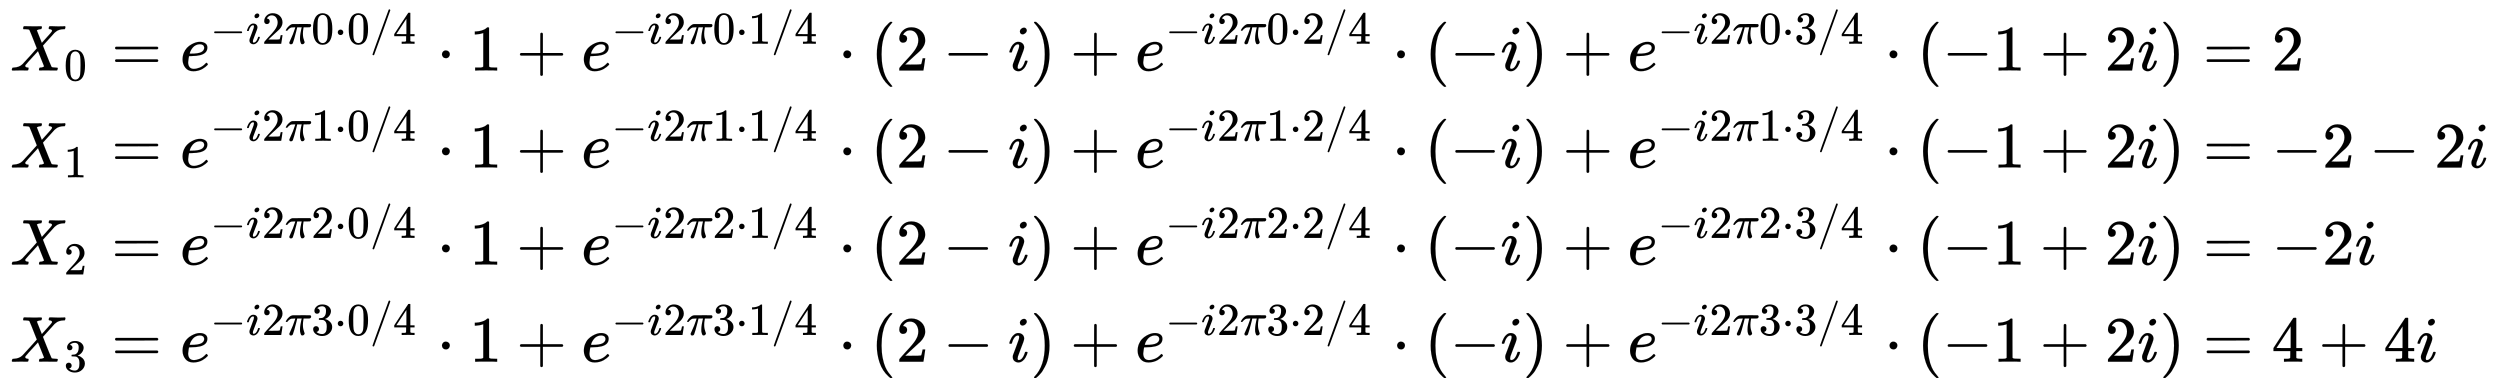
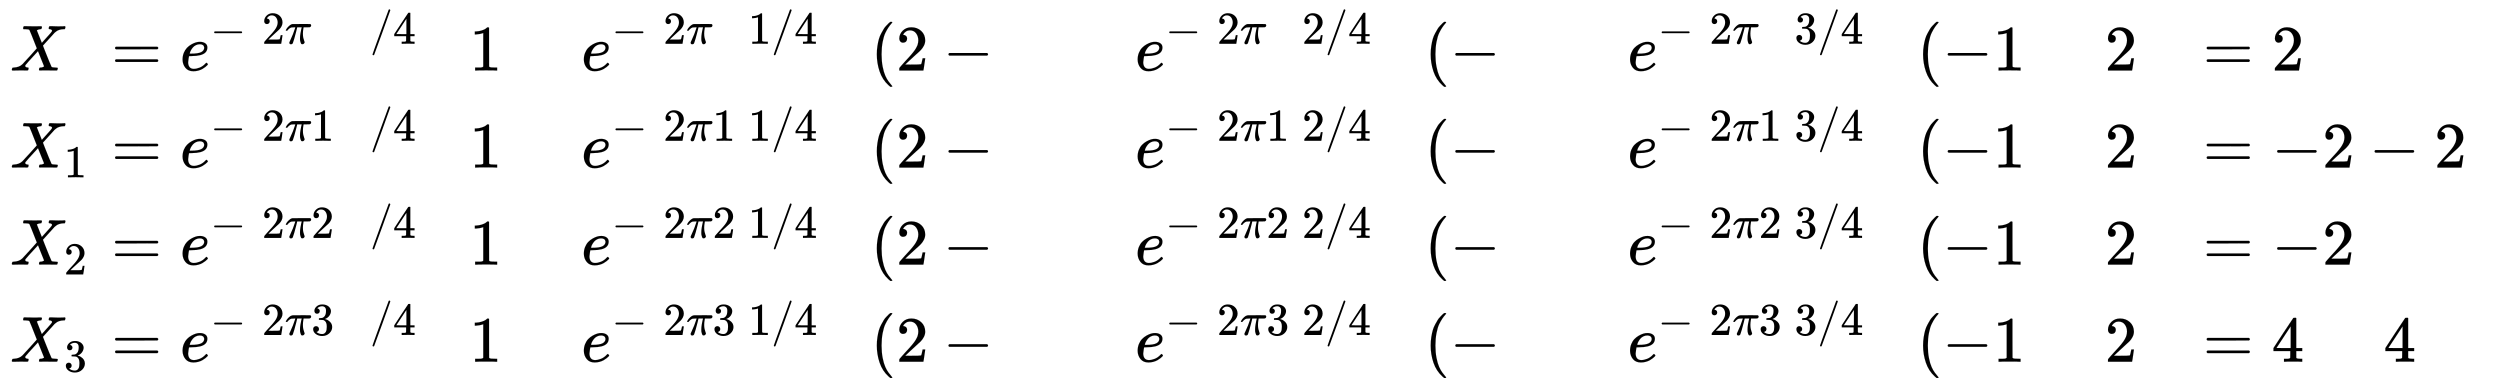
<svg xmlns="http://www.w3.org/2000/svg" xmlns:xlink="http://www.w3.org/1999/xlink" width="89.406ex" height="13.843ex" style="vertical-align: -6.338ex; margin-top: -0.328ex;" viewBox="0 -3231.2 38494.1 5960" role="img" focusable="false" aria-labelledby="MathJax-SVG-1-Title">
  <title id="MathJax-SVG-1-Title">{\displaystyle {\begin{aligned}X_{0}&amp;=e^{-i2\pi 0\cdot 0/4}\cdot 1+e^{-i2\pi 0\cdot 1/4}\cdot (2-i)+e^{-i2\pi 0\cdot 2/4}\cdot (-i)+e^{-i2\pi 0\cdot 3/4}\cdot (-1+2i)=2\\X_{1}&amp;=e^{-i2\pi 1\cdot 0/4}\cdot 1+e^{-i2\pi 1\cdot 1/4}\cdot (2-i)+e^{-i2\pi 1\cdot 2/4}\cdot (-i)+e^{-i2\pi 1\cdot 3/4}\cdot (-1+2i)=-2-2i\\X_{2}&amp;=e^{-i2\pi 2\cdot 0/4}\cdot 1+e^{-i2\pi 2\cdot 1/4}\cdot (2-i)+e^{-i2\pi 2\cdot 2/4}\cdot (-i)+e^{-i2\pi 2\cdot 3/4}\cdot (-1+2i)=-2i\\X_{3}&amp;=e^{-i2\pi 3\cdot 0/4}\cdot 1+e^{-i2\pi 3\cdot 1/4}\cdot (2-i)+e^{-i2\pi 3\cdot 2/4}\cdot (-i)+e^{-i2\pi 3\cdot 3/4}\cdot (-1+2i)=4+4i\end{aligned}}}</title>
  <defs aria-hidden="true">
    <path stroke-width="1" id="E1-MJMATHI-58" d="M42 0H40Q26 0 26 11Q26 15 29 27Q33 41 36 43T55 46Q141 49 190 98Q200 108 306 224T411 342Q302 620 297 625Q288 636 234 637H206Q200 643 200 645T202 664Q206 677 212 683H226Q260 681 347 681Q380 681 408 681T453 682T473 682Q490 682 490 671Q490 670 488 658Q484 643 481 640T465 637Q434 634 411 620L488 426L541 485Q646 598 646 610Q646 628 622 635Q617 635 609 637Q594 637 594 648Q594 650 596 664Q600 677 606 683H618Q619 683 643 683T697 681T738 680Q828 680 837 683H845Q852 676 852 672Q850 647 840 637H824Q790 636 763 628T722 611T698 593L687 584Q687 585 592 480L505 384Q505 383 536 304T601 142T638 56Q648 47 699 46Q734 46 734 37Q734 35 732 23Q728 7 725 4T711 1Q708 1 678 1T589 2Q528 2 496 2T461 1Q444 1 444 10Q444 11 446 25Q448 35 450 39T455 44T464 46T480 47T506 54Q523 62 523 64Q522 64 476 181L429 299Q241 95 236 84Q232 76 232 72Q232 53 261 47Q262 47 267 47T273 46Q276 46 277 46T280 45T283 42T284 35Q284 26 282 19Q279 6 276 4T261 1Q258 1 243 1T201 2T142 2Q64 2 42 0Z" />
-     <path stroke-width="1" id="E1-MJMAIN-30" d="M96 585Q152 666 249 666Q297 666 345 640T423 548Q460 465 460 320Q460 165 417 83Q397 41 362 16T301 -15T250 -22Q224 -22 198 -16T137 16T82 83Q39 165 39 320Q39 494 96 585ZM321 597Q291 629 250 629Q208 629 178 597Q153 571 145 525T137 333Q137 175 145 125T181 46Q209 16 250 16Q290 16 318 46Q347 76 354 130T362 333Q362 478 354 524T321 597Z" />
    <path stroke-width="1" id="E1-MJMAIN-3D" d="M56 347Q56 360 70 367H707Q722 359 722 347Q722 336 708 328L390 327H72Q56 332 56 347ZM56 153Q56 168 72 173H708Q722 163 722 153Q722 140 707 133H70Q56 140 56 153Z" />
    <path stroke-width="1" id="E1-MJMATHI-65" d="M39 168Q39 225 58 272T107 350T174 402T244 433T307 442H310Q355 442 388 420T421 355Q421 265 310 237Q261 224 176 223Q139 223 138 221Q138 219 132 186T125 128Q125 81 146 54T209 26T302 45T394 111Q403 121 406 121Q410 121 419 112T429 98T420 82T390 55T344 24T281 -1T205 -11Q126 -11 83 42T39 168ZM373 353Q367 405 305 405Q272 405 244 391T199 357T170 316T154 280T149 261Q149 260 169 260Q282 260 327 284T373 353Z" />
    <path stroke-width="1" id="E1-MJMAIN-2212" d="M84 237T84 250T98 270H679Q694 262 694 250T679 230H98Q84 237 84 250Z" />
-     <path stroke-width="1" id="E1-MJMATHI-69" d="M184 600Q184 624 203 642T247 661Q265 661 277 649T290 619Q290 596 270 577T226 557Q211 557 198 567T184 600ZM21 287Q21 295 30 318T54 369T98 420T158 442Q197 442 223 419T250 357Q250 340 236 301T196 196T154 83Q149 61 149 51Q149 26 166 26Q175 26 185 29T208 43T235 78T260 137Q263 149 265 151T282 153Q302 153 302 143Q302 135 293 112T268 61T223 11T161 -11Q129 -11 102 10T74 74Q74 91 79 106T122 220Q160 321 166 341T173 380Q173 404 156 404H154Q124 404 99 371T61 287Q60 286 59 284T58 281T56 279T53 278T49 278T41 278H27Q21 284 21 287Z" />
    <path stroke-width="1" id="E1-MJMAIN-32" d="M109 429Q82 429 66 447T50 491Q50 562 103 614T235 666Q326 666 387 610T449 465Q449 422 429 383T381 315T301 241Q265 210 201 149L142 93L218 92Q375 92 385 97Q392 99 409 186V189H449V186Q448 183 436 95T421 3V0H50V19V31Q50 38 56 46T86 81Q115 113 136 137Q145 147 170 174T204 211T233 244T261 278T284 308T305 340T320 369T333 401T340 431T343 464Q343 527 309 573T212 619Q179 619 154 602T119 569T109 550Q109 549 114 549Q132 549 151 535T170 489Q170 464 154 447T109 429Z" />
    <path stroke-width="1" id="E1-MJMATHI-3C0" d="M132 -11Q98 -11 98 22V33L111 61Q186 219 220 334L228 358H196Q158 358 142 355T103 336Q92 329 81 318T62 297T53 285Q51 284 38 284Q19 284 19 294Q19 300 38 329T93 391T164 429Q171 431 389 431Q549 431 553 430Q573 423 573 402Q573 371 541 360Q535 358 472 358H408L405 341Q393 269 393 222Q393 170 402 129T421 65T431 37Q431 20 417 5T381 -10Q370 -10 363 -7T347 17T331 77Q330 86 330 121Q330 170 339 226T357 318T367 358H269L268 354Q268 351 249 275T206 114T175 17Q164 -11 132 -11Z" />
-     <path stroke-width="1" id="E1-MJMAIN-22C5" d="M78 250Q78 274 95 292T138 310Q162 310 180 294T199 251Q199 226 182 208T139 190T96 207T78 250Z" />
    <path stroke-width="1" id="E1-MJMAIN-2F" d="M423 750Q432 750 438 744T444 730Q444 725 271 248T92 -240Q85 -250 75 -250Q68 -250 62 -245T56 -231Q56 -221 230 257T407 740Q411 750 423 750Z" />
    <path stroke-width="1" id="E1-MJMAIN-34" d="M462 0Q444 3 333 3Q217 3 199 0H190V46H221Q241 46 248 46T265 48T279 53T286 61Q287 63 287 115V165H28V211L179 442Q332 674 334 675Q336 677 355 677H373L379 671V211H471V165H379V114Q379 73 379 66T385 54Q393 47 442 46H471V0H462ZM293 211V545L74 212L183 211H293Z" />
    <path stroke-width="1" id="E1-MJMAIN-31" d="M213 578L200 573Q186 568 160 563T102 556H83V602H102Q149 604 189 617T245 641T273 663Q275 666 285 666Q294 666 302 660V361L303 61Q310 54 315 52T339 48T401 46H427V0H416Q395 3 257 3Q121 3 100 0H88V46H114Q136 46 152 46T177 47T193 50T201 52T207 57T213 61V578Z" />
-     <path stroke-width="1" id="E1-MJMAIN-2B" d="M56 237T56 250T70 270H369V420L370 570Q380 583 389 583Q402 583 409 568V270H707Q722 262 722 250T707 230H409V-68Q401 -82 391 -82H389H387Q375 -82 369 -68V230H70Q56 237 56 250Z" />
    <path stroke-width="1" id="E1-MJMAIN-28" d="M94 250Q94 319 104 381T127 488T164 576T202 643T244 695T277 729T302 750H315H319Q333 750 333 741Q333 738 316 720T275 667T226 581T184 443T167 250T184 58T225 -81T274 -167T316 -220T333 -241Q333 -250 318 -250H315H302L274 -226Q180 -141 137 -14T94 250Z" />
-     <path stroke-width="1" id="E1-MJMAIN-29" d="M60 749L64 750Q69 750 74 750H86L114 726Q208 641 251 514T294 250Q294 182 284 119T261 12T224 -76T186 -143T145 -194T113 -227T90 -246Q87 -249 86 -250H74Q66 -250 63 -250T58 -247T55 -238Q56 -237 66 -225Q221 -64 221 250T66 725Q56 737 55 738Q55 746 60 749Z" />
    <path stroke-width="1" id="E1-MJMAIN-33" d="M127 463Q100 463 85 480T69 524Q69 579 117 622T233 665Q268 665 277 664Q351 652 390 611T430 522Q430 470 396 421T302 350L299 348Q299 347 308 345T337 336T375 315Q457 262 457 175Q457 96 395 37T238 -22Q158 -22 100 21T42 130Q42 158 60 175T105 193Q133 193 151 175T169 130Q169 119 166 110T159 94T148 82T136 74T126 70T118 67L114 66Q165 21 238 21Q293 21 321 74Q338 107 338 175V195Q338 290 274 322Q259 328 213 329L171 330L168 332Q166 335 166 348Q166 366 174 366Q202 366 232 371Q266 376 294 413T322 525V533Q322 590 287 612Q265 626 240 626Q208 626 181 615T143 592T132 580H135Q138 579 143 578T153 573T165 566T175 555T183 540T186 520Q186 498 172 481T127 463Z" />
  </defs>
  <g stroke="currentColor" fill="currentColor" stroke-width="0" transform="matrix(1 0 0 -1 0 0)" aria-hidden="true">
    <g transform="translate(167,0)">
      <g transform="translate(-11,0)">
        <g transform="translate(0,2145)">
          <use xlink:href="#E1-MJMATHI-58" x="0" y="0" />
          <use transform="scale(0.707)" xlink:href="#E1-MJMAIN-30" x="1171" y="-213" />
        </g>
        <g transform="translate(0,651)">
          <use xlink:href="#E1-MJMATHI-58" x="0" y="0" />
          <use transform="scale(0.707)" xlink:href="#E1-MJMAIN-31" x="1171" y="-213" />
        </g>
        <g transform="translate(0,-844)">
          <use xlink:href="#E1-MJMATHI-58" x="0" y="0" />
          <use transform="scale(0.707)" xlink:href="#E1-MJMAIN-32" x="1171" y="-213" />
        </g>
        <g transform="translate(0,-2339)">
          <use xlink:href="#E1-MJMATHI-58" x="0" y="0" />
          <use transform="scale(0.707)" xlink:href="#E1-MJMAIN-33" x="1171" y="-213" />
        </g>
      </g>
      <g transform="translate(1271,0)">
        <g transform="translate(0,2145)">
          <use xlink:href="#E1-MJMAIN-3D" x="277" y="0" />
          <g transform="translate(1334,0)">
            <use xlink:href="#E1-MJMATHI-65" x="0" y="0" />
            <g transform="translate(466,412)">
              <use transform="scale(0.707)" xlink:href="#E1-MJMAIN-2212" x="0" y="0" />
              <use transform="scale(0.707)" xlink:href="#E1-MJMATHI-69" x="778" y="0" />
              <use transform="scale(0.707)" xlink:href="#E1-MJMAIN-32" x="1124" y="0" />
              <use transform="scale(0.707)" xlink:href="#E1-MJMATHI-3C0" x="1624" y="0" />
              <use transform="scale(0.707)" xlink:href="#E1-MJMAIN-30" x="2198" y="0" />
              <use transform="scale(0.707)" xlink:href="#E1-MJMAIN-22C5" x="2698" y="0" />
              <use transform="scale(0.707)" xlink:href="#E1-MJMAIN-30" x="2976" y="0" />
              <use transform="scale(0.707)" xlink:href="#E1-MJMAIN-2F" x="3477" y="0" />
              <use transform="scale(0.707)" xlink:href="#E1-MJMAIN-34" x="3978" y="0" />
            </g>
          </g>
          <use xlink:href="#E1-MJMAIN-22C5" x="5289" y="0" />
          <use xlink:href="#E1-MJMAIN-31" x="5790" y="0" />
          <use xlink:href="#E1-MJMAIN-2B" x="6512" y="0" />
          <g transform="translate(7513,0)">
            <use xlink:href="#E1-MJMATHI-65" x="0" y="0" />
            <g transform="translate(466,412)">
              <use transform="scale(0.707)" xlink:href="#E1-MJMAIN-2212" x="0" y="0" />
              <use transform="scale(0.707)" xlink:href="#E1-MJMATHI-69" x="778" y="0" />
              <use transform="scale(0.707)" xlink:href="#E1-MJMAIN-32" x="1124" y="0" />
              <use transform="scale(0.707)" xlink:href="#E1-MJMATHI-3C0" x="1624" y="0" />
              <use transform="scale(0.707)" xlink:href="#E1-MJMAIN-30" x="2198" y="0" />
              <use transform="scale(0.707)" xlink:href="#E1-MJMAIN-22C5" x="2698" y="0" />
              <use transform="scale(0.707)" xlink:href="#E1-MJMAIN-31" x="2976" y="0" />
              <use transform="scale(0.707)" xlink:href="#E1-MJMAIN-2F" x="3477" y="0" />
              <use transform="scale(0.707)" xlink:href="#E1-MJMAIN-34" x="3978" y="0" />
            </g>
          </g>
          <use xlink:href="#E1-MJMAIN-22C5" x="11469" y="0" />
          <use xlink:href="#E1-MJMAIN-28" x="11969" y="0" />
          <use xlink:href="#E1-MJMAIN-32" x="12359" y="0" />
          <use xlink:href="#E1-MJMAIN-2212" x="13082" y="0" />
          <use xlink:href="#E1-MJMATHI-69" x="14082" y="0" />
          <use xlink:href="#E1-MJMAIN-29" x="14428" y="0" />
          <use xlink:href="#E1-MJMAIN-2B" x="15040" y="0" />
          <g transform="translate(16040,0)">
            <use xlink:href="#E1-MJMATHI-65" x="0" y="0" />
            <g transform="translate(466,412)">
              <use transform="scale(0.707)" xlink:href="#E1-MJMAIN-2212" x="0" y="0" />
              <use transform="scale(0.707)" xlink:href="#E1-MJMATHI-69" x="778" y="0" />
              <use transform="scale(0.707)" xlink:href="#E1-MJMAIN-32" x="1124" y="0" />
              <use transform="scale(0.707)" xlink:href="#E1-MJMATHI-3C0" x="1624" y="0" />
              <use transform="scale(0.707)" xlink:href="#E1-MJMAIN-30" x="2198" y="0" />
              <use transform="scale(0.707)" xlink:href="#E1-MJMAIN-22C5" x="2698" y="0" />
              <use transform="scale(0.707)" xlink:href="#E1-MJMAIN-32" x="2976" y="0" />
              <use transform="scale(0.707)" xlink:href="#E1-MJMAIN-2F" x="3477" y="0" />
              <use transform="scale(0.707)" xlink:href="#E1-MJMAIN-34" x="3978" y="0" />
            </g>
          </g>
          <use xlink:href="#E1-MJMAIN-22C5" x="19996" y="0" />
          <use xlink:href="#E1-MJMAIN-28" x="20497" y="0" />
          <use xlink:href="#E1-MJMAIN-2212" x="20886" y="0" />
          <use xlink:href="#E1-MJMATHI-69" x="21665" y="0" />
          <use xlink:href="#E1-MJMAIN-29" x="22010" y="0" />
          <use xlink:href="#E1-MJMAIN-2B" x="22622" y="0" />
          <g transform="translate(23622,0)">
            <use xlink:href="#E1-MJMATHI-65" x="0" y="0" />
            <g transform="translate(466,412)">
              <use transform="scale(0.707)" xlink:href="#E1-MJMAIN-2212" x="0" y="0" />
              <use transform="scale(0.707)" xlink:href="#E1-MJMATHI-69" x="778" y="0" />
              <use transform="scale(0.707)" xlink:href="#E1-MJMAIN-32" x="1124" y="0" />
              <use transform="scale(0.707)" xlink:href="#E1-MJMATHI-3C0" x="1624" y="0" />
              <use transform="scale(0.707)" xlink:href="#E1-MJMAIN-30" x="2198" y="0" />
              <use transform="scale(0.707)" xlink:href="#E1-MJMAIN-22C5" x="2698" y="0" />
              <use transform="scale(0.707)" xlink:href="#E1-MJMAIN-33" x="2976" y="0" />
              <use transform="scale(0.707)" xlink:href="#E1-MJMAIN-2F" x="3477" y="0" />
              <use transform="scale(0.707)" xlink:href="#E1-MJMAIN-34" x="3978" y="0" />
            </g>
          </g>
          <use xlink:href="#E1-MJMAIN-22C5" x="27578" y="0" />
          <use xlink:href="#E1-MJMAIN-28" x="28079" y="0" />
          <use xlink:href="#E1-MJMAIN-2212" x="28468" y="0" />
          <use xlink:href="#E1-MJMAIN-31" x="29247" y="0" />
          <use xlink:href="#E1-MJMAIN-2B" x="29969" y="0" />
          <use xlink:href="#E1-MJMAIN-32" x="30970" y="0" />
          <use xlink:href="#E1-MJMATHI-69" x="31471" y="0" />
          <use xlink:href="#E1-MJMAIN-29" x="31816" y="0" />
          <use xlink:href="#E1-MJMAIN-3D" x="32483" y="0" />
          <use xlink:href="#E1-MJMAIN-32" x="33540" y="0" />
        </g>
        <g transform="translate(0,651)">
          <use xlink:href="#E1-MJMAIN-3D" x="277" y="0" />
          <g transform="translate(1334,0)">
            <use xlink:href="#E1-MJMATHI-65" x="0" y="0" />
            <g transform="translate(466,412)">
              <use transform="scale(0.707)" xlink:href="#E1-MJMAIN-2212" x="0" y="0" />
              <use transform="scale(0.707)" xlink:href="#E1-MJMATHI-69" x="778" y="0" />
              <use transform="scale(0.707)" xlink:href="#E1-MJMAIN-32" x="1124" y="0" />
              <use transform="scale(0.707)" xlink:href="#E1-MJMATHI-3C0" x="1624" y="0" />
              <use transform="scale(0.707)" xlink:href="#E1-MJMAIN-31" x="2198" y="0" />
              <use transform="scale(0.707)" xlink:href="#E1-MJMAIN-22C5" x="2698" y="0" />
              <use transform="scale(0.707)" xlink:href="#E1-MJMAIN-30" x="2976" y="0" />
              <use transform="scale(0.707)" xlink:href="#E1-MJMAIN-2F" x="3477" y="0" />
              <use transform="scale(0.707)" xlink:href="#E1-MJMAIN-34" x="3978" y="0" />
            </g>
          </g>
          <use xlink:href="#E1-MJMAIN-22C5" x="5289" y="0" />
          <use xlink:href="#E1-MJMAIN-31" x="5790" y="0" />
          <use xlink:href="#E1-MJMAIN-2B" x="6512" y="0" />
          <g transform="translate(7513,0)">
            <use xlink:href="#E1-MJMATHI-65" x="0" y="0" />
            <g transform="translate(466,412)">
              <use transform="scale(0.707)" xlink:href="#E1-MJMAIN-2212" x="0" y="0" />
              <use transform="scale(0.707)" xlink:href="#E1-MJMATHI-69" x="778" y="0" />
              <use transform="scale(0.707)" xlink:href="#E1-MJMAIN-32" x="1124" y="0" />
              <use transform="scale(0.707)" xlink:href="#E1-MJMATHI-3C0" x="1624" y="0" />
              <use transform="scale(0.707)" xlink:href="#E1-MJMAIN-31" x="2198" y="0" />
              <use transform="scale(0.707)" xlink:href="#E1-MJMAIN-22C5" x="2698" y="0" />
              <use transform="scale(0.707)" xlink:href="#E1-MJMAIN-31" x="2976" y="0" />
              <use transform="scale(0.707)" xlink:href="#E1-MJMAIN-2F" x="3477" y="0" />
              <use transform="scale(0.707)" xlink:href="#E1-MJMAIN-34" x="3978" y="0" />
            </g>
          </g>
          <use xlink:href="#E1-MJMAIN-22C5" x="11469" y="0" />
          <use xlink:href="#E1-MJMAIN-28" x="11969" y="0" />
          <use xlink:href="#E1-MJMAIN-32" x="12359" y="0" />
          <use xlink:href="#E1-MJMAIN-2212" x="13082" y="0" />
          <use xlink:href="#E1-MJMATHI-69" x="14082" y="0" />
          <use xlink:href="#E1-MJMAIN-29" x="14428" y="0" />
          <use xlink:href="#E1-MJMAIN-2B" x="15040" y="0" />
          <g transform="translate(16040,0)">
            <use xlink:href="#E1-MJMATHI-65" x="0" y="0" />
            <g transform="translate(466,412)">
              <use transform="scale(0.707)" xlink:href="#E1-MJMAIN-2212" x="0" y="0" />
              <use transform="scale(0.707)" xlink:href="#E1-MJMATHI-69" x="778" y="0" />
              <use transform="scale(0.707)" xlink:href="#E1-MJMAIN-32" x="1124" y="0" />
              <use transform="scale(0.707)" xlink:href="#E1-MJMATHI-3C0" x="1624" y="0" />
              <use transform="scale(0.707)" xlink:href="#E1-MJMAIN-31" x="2198" y="0" />
              <use transform="scale(0.707)" xlink:href="#E1-MJMAIN-22C5" x="2698" y="0" />
              <use transform="scale(0.707)" xlink:href="#E1-MJMAIN-32" x="2976" y="0" />
              <use transform="scale(0.707)" xlink:href="#E1-MJMAIN-2F" x="3477" y="0" />
              <use transform="scale(0.707)" xlink:href="#E1-MJMAIN-34" x="3978" y="0" />
            </g>
          </g>
          <use xlink:href="#E1-MJMAIN-22C5" x="19996" y="0" />
          <use xlink:href="#E1-MJMAIN-28" x="20497" y="0" />
          <use xlink:href="#E1-MJMAIN-2212" x="20886" y="0" />
          <use xlink:href="#E1-MJMATHI-69" x="21665" y="0" />
          <use xlink:href="#E1-MJMAIN-29" x="22010" y="0" />
          <use xlink:href="#E1-MJMAIN-2B" x="22622" y="0" />
          <g transform="translate(23622,0)">
            <use xlink:href="#E1-MJMATHI-65" x="0" y="0" />
            <g transform="translate(466,412)">
              <use transform="scale(0.707)" xlink:href="#E1-MJMAIN-2212" x="0" y="0" />
              <use transform="scale(0.707)" xlink:href="#E1-MJMATHI-69" x="778" y="0" />
              <use transform="scale(0.707)" xlink:href="#E1-MJMAIN-32" x="1124" y="0" />
              <use transform="scale(0.707)" xlink:href="#E1-MJMATHI-3C0" x="1624" y="0" />
              <use transform="scale(0.707)" xlink:href="#E1-MJMAIN-31" x="2198" y="0" />
              <use transform="scale(0.707)" xlink:href="#E1-MJMAIN-22C5" x="2698" y="0" />
              <use transform="scale(0.707)" xlink:href="#E1-MJMAIN-33" x="2976" y="0" />
              <use transform="scale(0.707)" xlink:href="#E1-MJMAIN-2F" x="3477" y="0" />
              <use transform="scale(0.707)" xlink:href="#E1-MJMAIN-34" x="3978" y="0" />
            </g>
          </g>
          <use xlink:href="#E1-MJMAIN-22C5" x="27578" y="0" />
          <use xlink:href="#E1-MJMAIN-28" x="28079" y="0" />
          <use xlink:href="#E1-MJMAIN-2212" x="28468" y="0" />
          <use xlink:href="#E1-MJMAIN-31" x="29247" y="0" />
          <use xlink:href="#E1-MJMAIN-2B" x="29969" y="0" />
          <use xlink:href="#E1-MJMAIN-32" x="30970" y="0" />
          <use xlink:href="#E1-MJMATHI-69" x="31471" y="0" />
          <use xlink:href="#E1-MJMAIN-29" x="31816" y="0" />
          <use xlink:href="#E1-MJMAIN-3D" x="32483" y="0" />
          <use xlink:href="#E1-MJMAIN-2212" x="33540" y="0" />
          <use xlink:href="#E1-MJMAIN-32" x="34318" y="0" />
          <use xlink:href="#E1-MJMAIN-2212" x="35041" y="0" />
          <use xlink:href="#E1-MJMAIN-32" x="36042" y="0" />
          <use xlink:href="#E1-MJMATHI-69" x="36542" y="0" />
        </g>
        <g transform="translate(0,-844)">
          <use xlink:href="#E1-MJMAIN-3D" x="277" y="0" />
          <g transform="translate(1334,0)">
            <use xlink:href="#E1-MJMATHI-65" x="0" y="0" />
            <g transform="translate(466,412)">
              <use transform="scale(0.707)" xlink:href="#E1-MJMAIN-2212" x="0" y="0" />
              <use transform="scale(0.707)" xlink:href="#E1-MJMATHI-69" x="778" y="0" />
              <use transform="scale(0.707)" xlink:href="#E1-MJMAIN-32" x="1124" y="0" />
              <use transform="scale(0.707)" xlink:href="#E1-MJMATHI-3C0" x="1624" y="0" />
              <use transform="scale(0.707)" xlink:href="#E1-MJMAIN-32" x="2198" y="0" />
              <use transform="scale(0.707)" xlink:href="#E1-MJMAIN-22C5" x="2698" y="0" />
              <use transform="scale(0.707)" xlink:href="#E1-MJMAIN-30" x="2976" y="0" />
              <use transform="scale(0.707)" xlink:href="#E1-MJMAIN-2F" x="3477" y="0" />
              <use transform="scale(0.707)" xlink:href="#E1-MJMAIN-34" x="3978" y="0" />
            </g>
          </g>
          <use xlink:href="#E1-MJMAIN-22C5" x="5289" y="0" />
          <use xlink:href="#E1-MJMAIN-31" x="5790" y="0" />
          <use xlink:href="#E1-MJMAIN-2B" x="6512" y="0" />
          <g transform="translate(7513,0)">
            <use xlink:href="#E1-MJMATHI-65" x="0" y="0" />
            <g transform="translate(466,412)">
              <use transform="scale(0.707)" xlink:href="#E1-MJMAIN-2212" x="0" y="0" />
              <use transform="scale(0.707)" xlink:href="#E1-MJMATHI-69" x="778" y="0" />
              <use transform="scale(0.707)" xlink:href="#E1-MJMAIN-32" x="1124" y="0" />
              <use transform="scale(0.707)" xlink:href="#E1-MJMATHI-3C0" x="1624" y="0" />
              <use transform="scale(0.707)" xlink:href="#E1-MJMAIN-32" x="2198" y="0" />
              <use transform="scale(0.707)" xlink:href="#E1-MJMAIN-22C5" x="2698" y="0" />
              <use transform="scale(0.707)" xlink:href="#E1-MJMAIN-31" x="2976" y="0" />
              <use transform="scale(0.707)" xlink:href="#E1-MJMAIN-2F" x="3477" y="0" />
              <use transform="scale(0.707)" xlink:href="#E1-MJMAIN-34" x="3978" y="0" />
            </g>
          </g>
          <use xlink:href="#E1-MJMAIN-22C5" x="11469" y="0" />
          <use xlink:href="#E1-MJMAIN-28" x="11969" y="0" />
          <use xlink:href="#E1-MJMAIN-32" x="12359" y="0" />
          <use xlink:href="#E1-MJMAIN-2212" x="13082" y="0" />
          <use xlink:href="#E1-MJMATHI-69" x="14082" y="0" />
          <use xlink:href="#E1-MJMAIN-29" x="14428" y="0" />
          <use xlink:href="#E1-MJMAIN-2B" x="15040" y="0" />
          <g transform="translate(16040,0)">
            <use xlink:href="#E1-MJMATHI-65" x="0" y="0" />
            <g transform="translate(466,412)">
              <use transform="scale(0.707)" xlink:href="#E1-MJMAIN-2212" x="0" y="0" />
              <use transform="scale(0.707)" xlink:href="#E1-MJMATHI-69" x="778" y="0" />
              <use transform="scale(0.707)" xlink:href="#E1-MJMAIN-32" x="1124" y="0" />
              <use transform="scale(0.707)" xlink:href="#E1-MJMATHI-3C0" x="1624" y="0" />
              <use transform="scale(0.707)" xlink:href="#E1-MJMAIN-32" x="2198" y="0" />
              <use transform="scale(0.707)" xlink:href="#E1-MJMAIN-22C5" x="2698" y="0" />
              <use transform="scale(0.707)" xlink:href="#E1-MJMAIN-32" x="2976" y="0" />
              <use transform="scale(0.707)" xlink:href="#E1-MJMAIN-2F" x="3477" y="0" />
              <use transform="scale(0.707)" xlink:href="#E1-MJMAIN-34" x="3978" y="0" />
            </g>
          </g>
          <use xlink:href="#E1-MJMAIN-22C5" x="19996" y="0" />
          <use xlink:href="#E1-MJMAIN-28" x="20497" y="0" />
          <use xlink:href="#E1-MJMAIN-2212" x="20886" y="0" />
          <use xlink:href="#E1-MJMATHI-69" x="21665" y="0" />
          <use xlink:href="#E1-MJMAIN-29" x="22010" y="0" />
          <use xlink:href="#E1-MJMAIN-2B" x="22622" y="0" />
          <g transform="translate(23622,0)">
            <use xlink:href="#E1-MJMATHI-65" x="0" y="0" />
            <g transform="translate(466,412)">
              <use transform="scale(0.707)" xlink:href="#E1-MJMAIN-2212" x="0" y="0" />
              <use transform="scale(0.707)" xlink:href="#E1-MJMATHI-69" x="778" y="0" />
              <use transform="scale(0.707)" xlink:href="#E1-MJMAIN-32" x="1124" y="0" />
              <use transform="scale(0.707)" xlink:href="#E1-MJMATHI-3C0" x="1624" y="0" />
              <use transform="scale(0.707)" xlink:href="#E1-MJMAIN-32" x="2198" y="0" />
              <use transform="scale(0.707)" xlink:href="#E1-MJMAIN-22C5" x="2698" y="0" />
              <use transform="scale(0.707)" xlink:href="#E1-MJMAIN-33" x="2976" y="0" />
              <use transform="scale(0.707)" xlink:href="#E1-MJMAIN-2F" x="3477" y="0" />
              <use transform="scale(0.707)" xlink:href="#E1-MJMAIN-34" x="3978" y="0" />
            </g>
          </g>
          <use xlink:href="#E1-MJMAIN-22C5" x="27578" y="0" />
          <use xlink:href="#E1-MJMAIN-28" x="28079" y="0" />
          <use xlink:href="#E1-MJMAIN-2212" x="28468" y="0" />
          <use xlink:href="#E1-MJMAIN-31" x="29247" y="0" />
          <use xlink:href="#E1-MJMAIN-2B" x="29969" y="0" />
          <use xlink:href="#E1-MJMAIN-32" x="30970" y="0" />
          <use xlink:href="#E1-MJMATHI-69" x="31471" y="0" />
          <use xlink:href="#E1-MJMAIN-29" x="31816" y="0" />
          <use xlink:href="#E1-MJMAIN-3D" x="32483" y="0" />
          <use xlink:href="#E1-MJMAIN-2212" x="33540" y="0" />
          <use xlink:href="#E1-MJMAIN-32" x="34318" y="0" />
          <use xlink:href="#E1-MJMATHI-69" x="34819" y="0" />
        </g>
        <g transform="translate(0,-2339)">
          <use xlink:href="#E1-MJMAIN-3D" x="277" y="0" />
          <g transform="translate(1334,0)">
            <use xlink:href="#E1-MJMATHI-65" x="0" y="0" />
            <g transform="translate(466,412)">
              <use transform="scale(0.707)" xlink:href="#E1-MJMAIN-2212" x="0" y="0" />
              <use transform="scale(0.707)" xlink:href="#E1-MJMATHI-69" x="778" y="0" />
              <use transform="scale(0.707)" xlink:href="#E1-MJMAIN-32" x="1124" y="0" />
              <use transform="scale(0.707)" xlink:href="#E1-MJMATHI-3C0" x="1624" y="0" />
              <use transform="scale(0.707)" xlink:href="#E1-MJMAIN-33" x="2198" y="0" />
              <use transform="scale(0.707)" xlink:href="#E1-MJMAIN-22C5" x="2698" y="0" />
              <use transform="scale(0.707)" xlink:href="#E1-MJMAIN-30" x="2976" y="0" />
              <use transform="scale(0.707)" xlink:href="#E1-MJMAIN-2F" x="3477" y="0" />
              <use transform="scale(0.707)" xlink:href="#E1-MJMAIN-34" x="3978" y="0" />
            </g>
          </g>
          <use xlink:href="#E1-MJMAIN-22C5" x="5289" y="0" />
          <use xlink:href="#E1-MJMAIN-31" x="5790" y="0" />
          <use xlink:href="#E1-MJMAIN-2B" x="6512" y="0" />
          <g transform="translate(7513,0)">
            <use xlink:href="#E1-MJMATHI-65" x="0" y="0" />
            <g transform="translate(466,412)">
              <use transform="scale(0.707)" xlink:href="#E1-MJMAIN-2212" x="0" y="0" />
              <use transform="scale(0.707)" xlink:href="#E1-MJMATHI-69" x="778" y="0" />
              <use transform="scale(0.707)" xlink:href="#E1-MJMAIN-32" x="1124" y="0" />
              <use transform="scale(0.707)" xlink:href="#E1-MJMATHI-3C0" x="1624" y="0" />
              <use transform="scale(0.707)" xlink:href="#E1-MJMAIN-33" x="2198" y="0" />
              <use transform="scale(0.707)" xlink:href="#E1-MJMAIN-22C5" x="2698" y="0" />
              <use transform="scale(0.707)" xlink:href="#E1-MJMAIN-31" x="2976" y="0" />
              <use transform="scale(0.707)" xlink:href="#E1-MJMAIN-2F" x="3477" y="0" />
              <use transform="scale(0.707)" xlink:href="#E1-MJMAIN-34" x="3978" y="0" />
            </g>
          </g>
          <use xlink:href="#E1-MJMAIN-22C5" x="11469" y="0" />
          <use xlink:href="#E1-MJMAIN-28" x="11969" y="0" />
          <use xlink:href="#E1-MJMAIN-32" x="12359" y="0" />
          <use xlink:href="#E1-MJMAIN-2212" x="13082" y="0" />
          <use xlink:href="#E1-MJMATHI-69" x="14082" y="0" />
          <use xlink:href="#E1-MJMAIN-29" x="14428" y="0" />
          <use xlink:href="#E1-MJMAIN-2B" x="15040" y="0" />
          <g transform="translate(16040,0)">
            <use xlink:href="#E1-MJMATHI-65" x="0" y="0" />
            <g transform="translate(466,412)">
              <use transform="scale(0.707)" xlink:href="#E1-MJMAIN-2212" x="0" y="0" />
              <use transform="scale(0.707)" xlink:href="#E1-MJMATHI-69" x="778" y="0" />
              <use transform="scale(0.707)" xlink:href="#E1-MJMAIN-32" x="1124" y="0" />
              <use transform="scale(0.707)" xlink:href="#E1-MJMATHI-3C0" x="1624" y="0" />
              <use transform="scale(0.707)" xlink:href="#E1-MJMAIN-33" x="2198" y="0" />
              <use transform="scale(0.707)" xlink:href="#E1-MJMAIN-22C5" x="2698" y="0" />
              <use transform="scale(0.707)" xlink:href="#E1-MJMAIN-32" x="2976" y="0" />
              <use transform="scale(0.707)" xlink:href="#E1-MJMAIN-2F" x="3477" y="0" />
              <use transform="scale(0.707)" xlink:href="#E1-MJMAIN-34" x="3978" y="0" />
            </g>
          </g>
          <use xlink:href="#E1-MJMAIN-22C5" x="19996" y="0" />
          <use xlink:href="#E1-MJMAIN-28" x="20497" y="0" />
          <use xlink:href="#E1-MJMAIN-2212" x="20886" y="0" />
          <use xlink:href="#E1-MJMATHI-69" x="21665" y="0" />
          <use xlink:href="#E1-MJMAIN-29" x="22010" y="0" />
          <use xlink:href="#E1-MJMAIN-2B" x="22622" y="0" />
          <g transform="translate(23622,0)">
            <use xlink:href="#E1-MJMATHI-65" x="0" y="0" />
            <g transform="translate(466,412)">
              <use transform="scale(0.707)" xlink:href="#E1-MJMAIN-2212" x="0" y="0" />
              <use transform="scale(0.707)" xlink:href="#E1-MJMATHI-69" x="778" y="0" />
              <use transform="scale(0.707)" xlink:href="#E1-MJMAIN-32" x="1124" y="0" />
              <use transform="scale(0.707)" xlink:href="#E1-MJMATHI-3C0" x="1624" y="0" />
              <use transform="scale(0.707)" xlink:href="#E1-MJMAIN-33" x="2198" y="0" />
              <use transform="scale(0.707)" xlink:href="#E1-MJMAIN-22C5" x="2698" y="0" />
              <use transform="scale(0.707)" xlink:href="#E1-MJMAIN-33" x="2976" y="0" />
              <use transform="scale(0.707)" xlink:href="#E1-MJMAIN-2F" x="3477" y="0" />
              <use transform="scale(0.707)" xlink:href="#E1-MJMAIN-34" x="3978" y="0" />
            </g>
          </g>
          <use xlink:href="#E1-MJMAIN-22C5" x="27578" y="0" />
          <use xlink:href="#E1-MJMAIN-28" x="28079" y="0" />
          <use xlink:href="#E1-MJMAIN-2212" x="28468" y="0" />
          <use xlink:href="#E1-MJMAIN-31" x="29247" y="0" />
          <use xlink:href="#E1-MJMAIN-2B" x="29969" y="0" />
          <use xlink:href="#E1-MJMAIN-32" x="30970" y="0" />
          <use xlink:href="#E1-MJMATHI-69" x="31471" y="0" />
          <use xlink:href="#E1-MJMAIN-29" x="31816" y="0" />
          <use xlink:href="#E1-MJMAIN-3D" x="32483" y="0" />
          <use xlink:href="#E1-MJMAIN-34" x="33540" y="0" />
          <use xlink:href="#E1-MJMAIN-2B" x="34262" y="0" />
          <use xlink:href="#E1-MJMAIN-34" x="35263" y="0" />
          <use xlink:href="#E1-MJMATHI-69" x="35764" y="0" />
        </g>
      </g>
    </g>
  </g>
</svg>